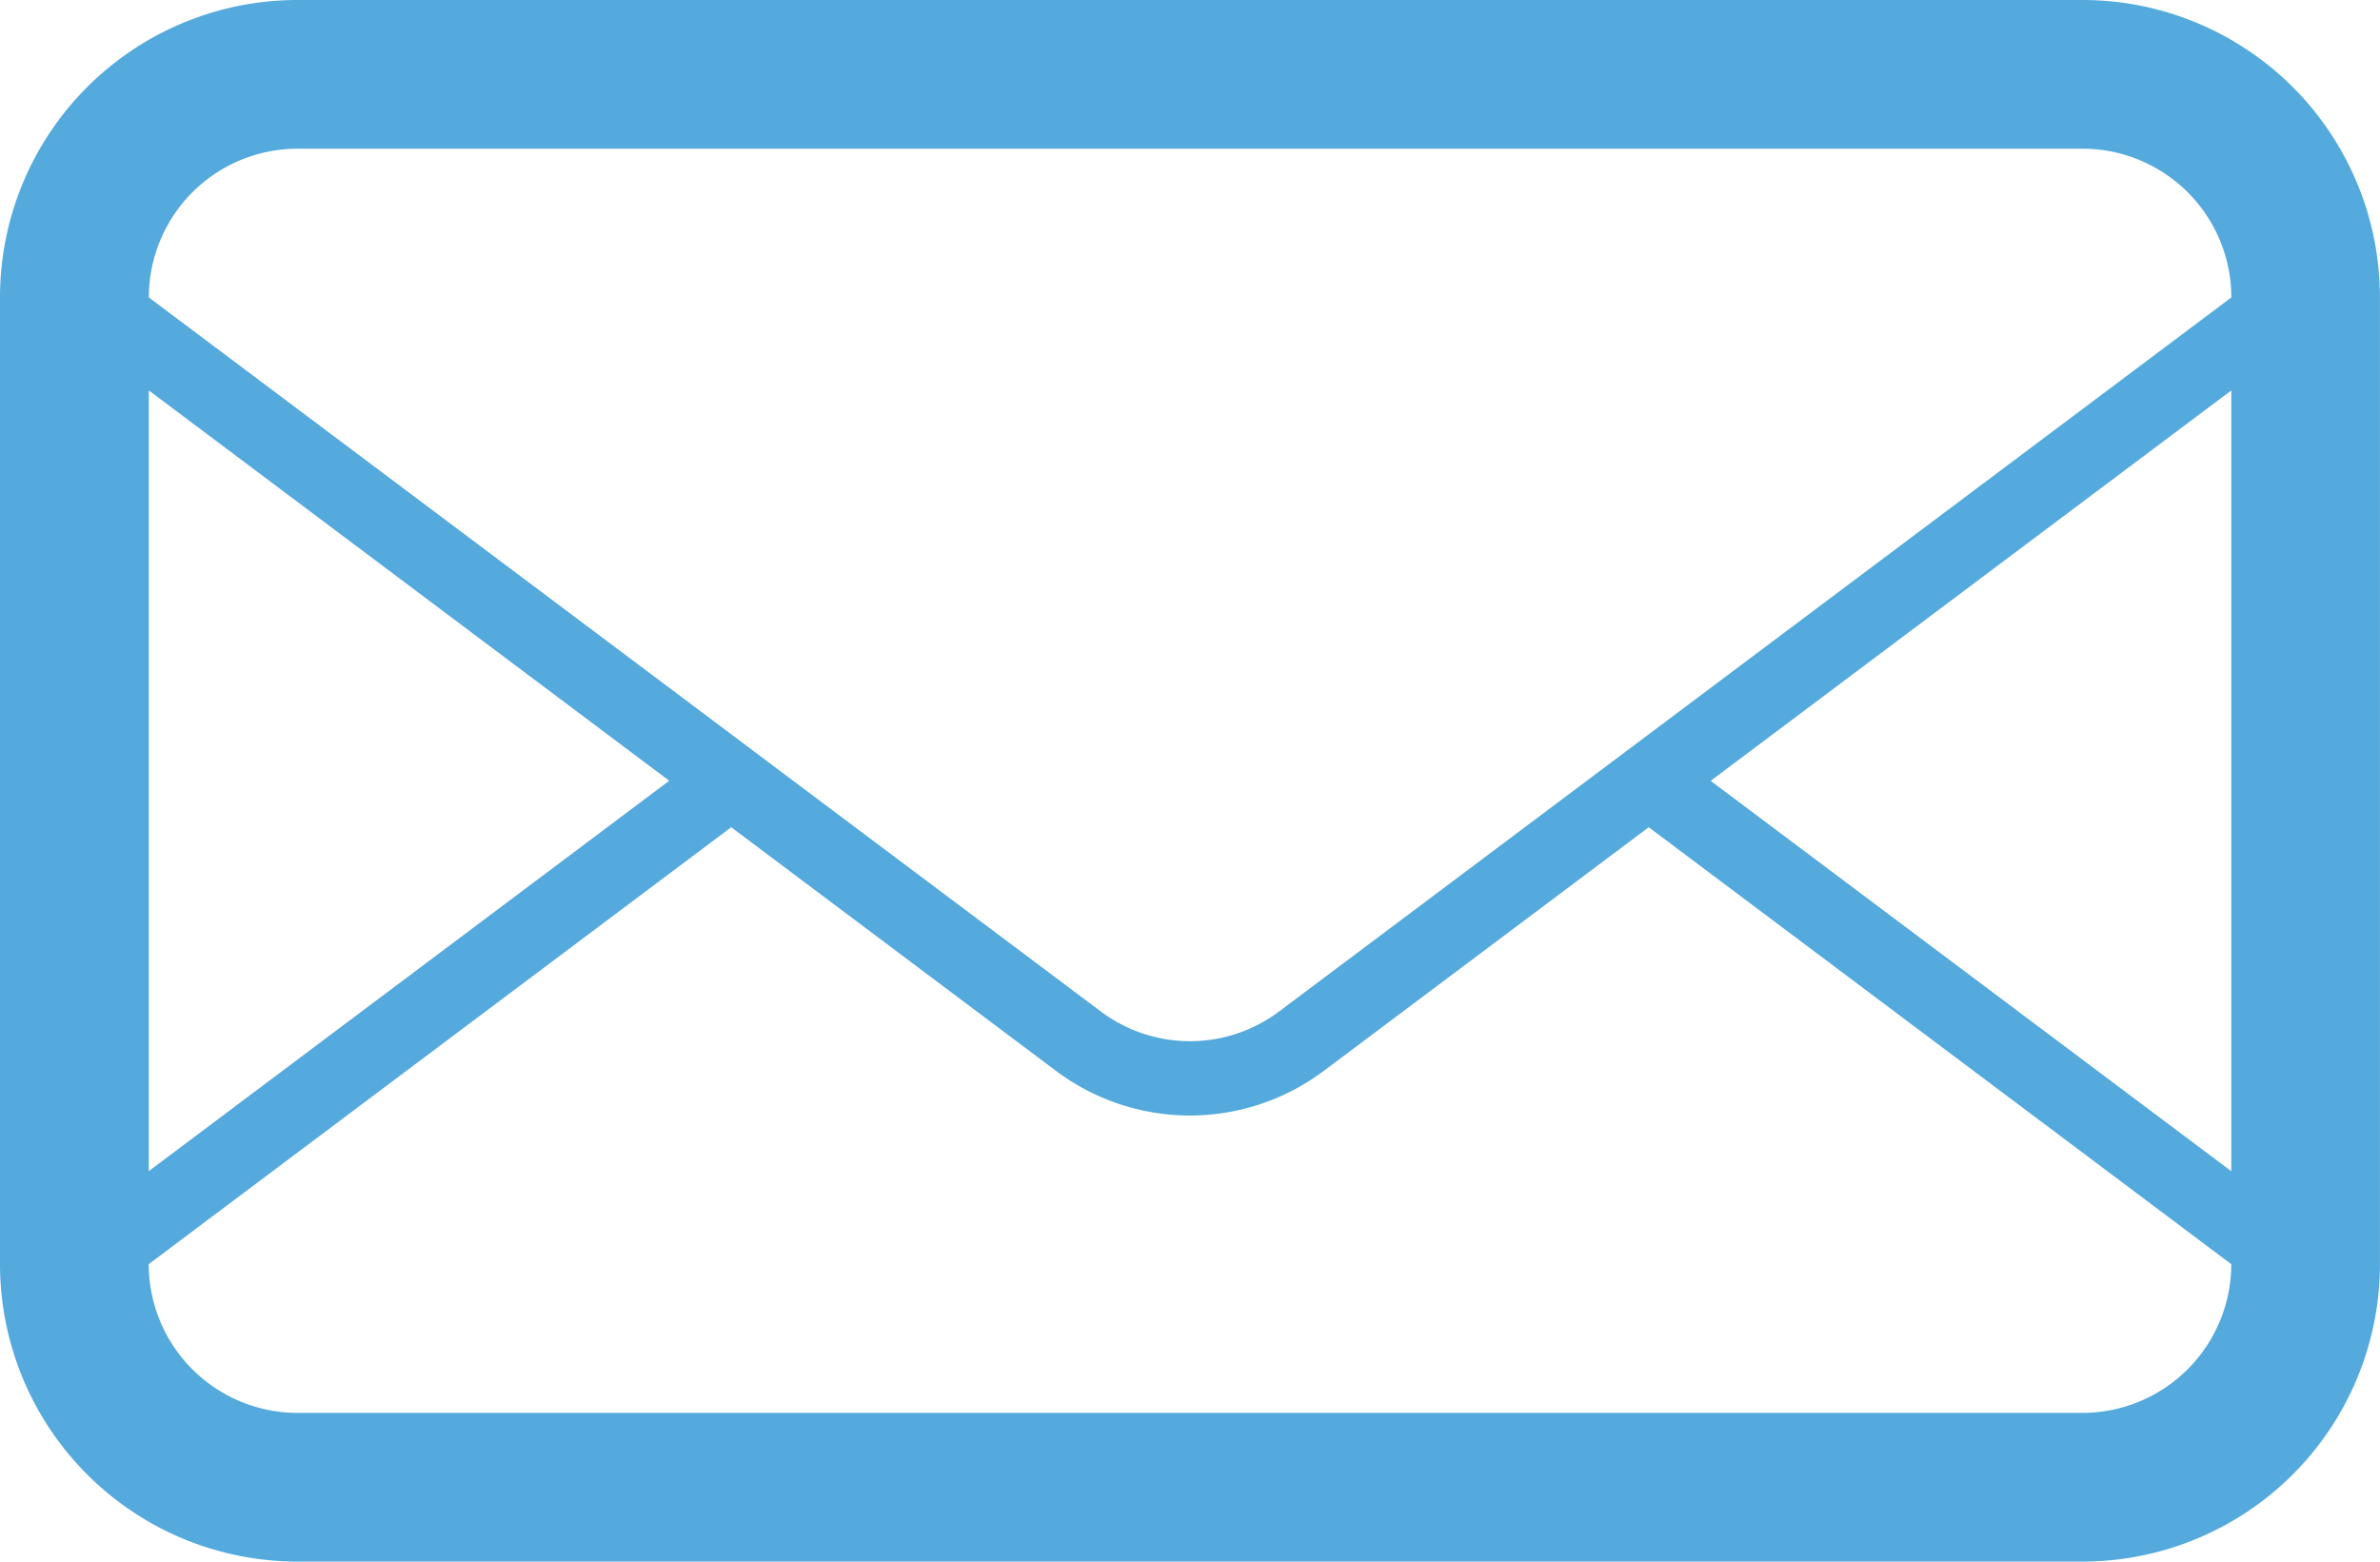
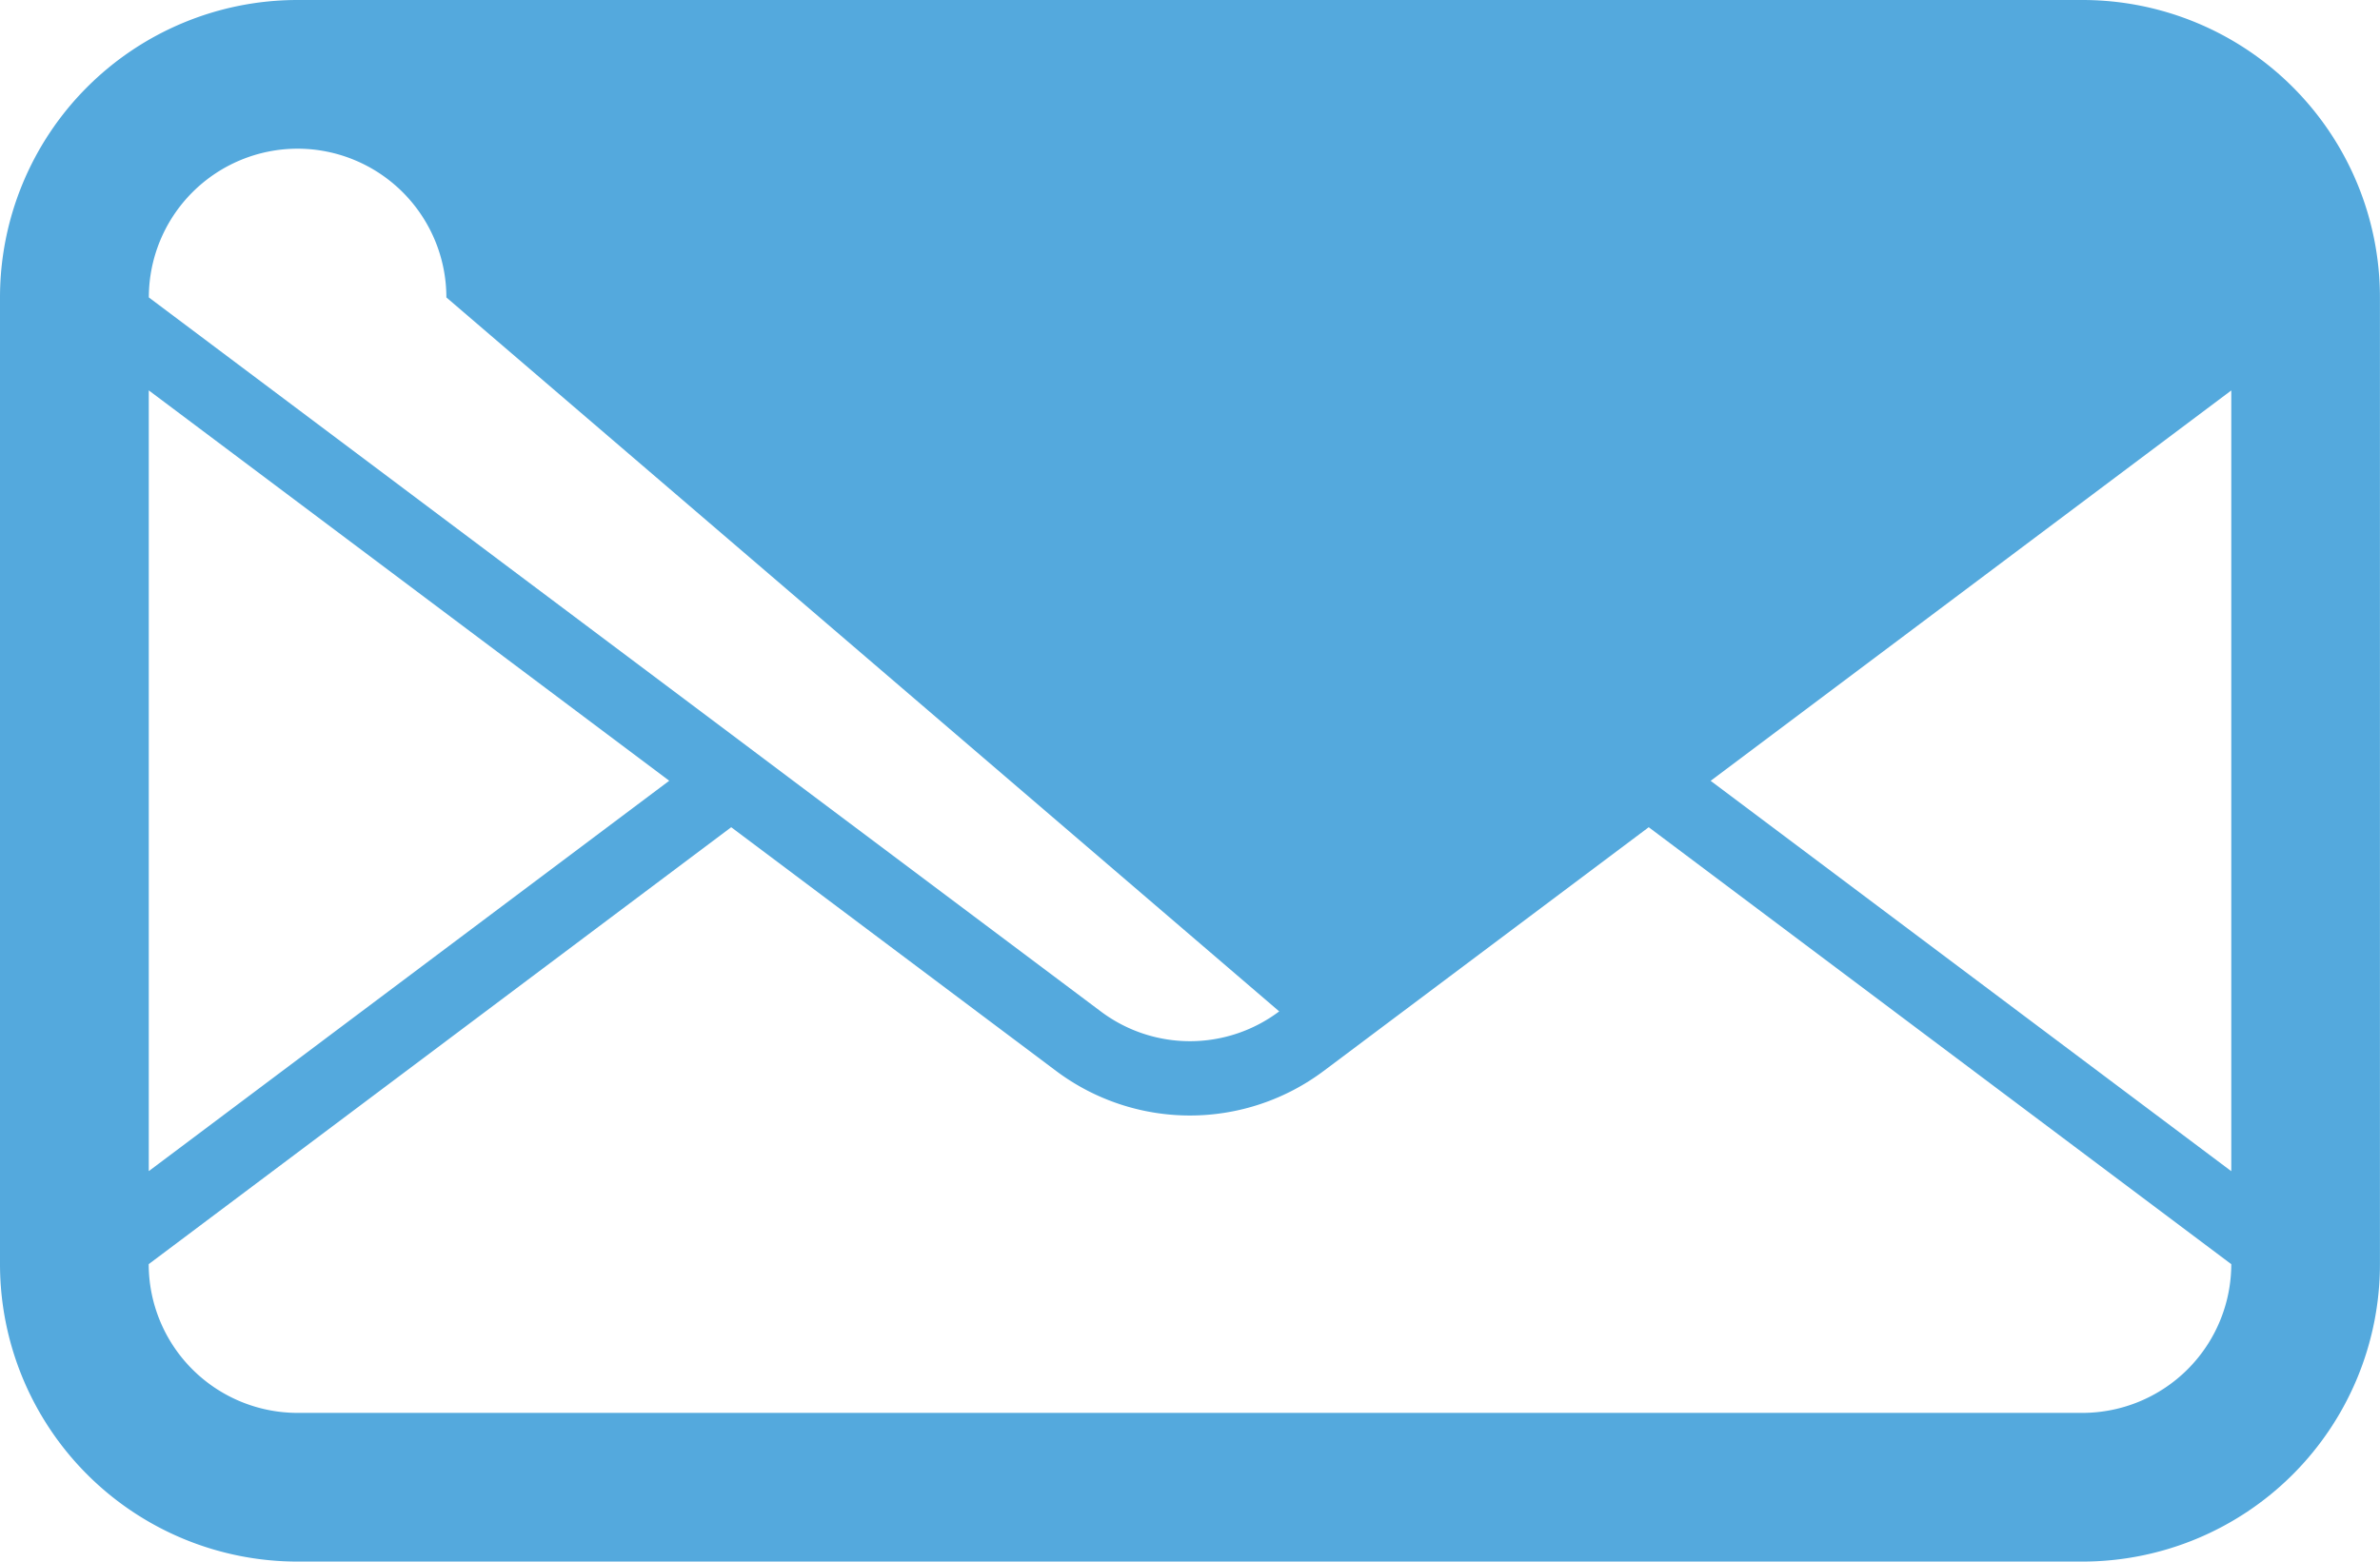
<svg xmlns="http://www.w3.org/2000/svg" width="37.434" height="24.566" viewBox="0 0 37.434 24.566">
-   <path id="mail" d="M962.909,1379.266H934.833a4.679,4.679,0,0,0-4.679,4.679v15.207a4.68,4.68,0,0,0,4.679,4.679h28.075a4.68,4.68,0,0,0,4.679-4.679v-15.207A4.679,4.679,0,0,0,962.909,1379.266Zm-30.415,6.141,8.186,6.141-8.186,6.141Zm32.755,13.745a2.343,2.343,0,0,1-2.34,2.34H934.833a2.342,2.342,0,0,1-2.34-2.34l9.162-6.873,5.109,3.833a3.509,3.509,0,0,0,4.211,0l5.111-3.833,9.162,6.873Zm0-1.462-8.189-6.141,8.189-6.141Zm-14.975-2.514a2.335,2.335,0,0,1-2.807,0l-4.837-3.627-.973-.731-9.162-6.873h0a2.341,2.341,0,0,1,2.34-2.34h28.075a2.342,2.342,0,0,1,2.34,2.34Z" transform="translate(-930.154 -1379.266)" fill="#54a9dd" />
+   <path id="mail" d="M962.909,1379.266H934.833a4.679,4.679,0,0,0-4.679,4.679v15.207a4.68,4.68,0,0,0,4.679,4.679h28.075a4.68,4.68,0,0,0,4.679-4.679v-15.207A4.679,4.679,0,0,0,962.909,1379.266Zm-30.415,6.141,8.186,6.141-8.186,6.141Zm32.755,13.745a2.343,2.343,0,0,1-2.34,2.34H934.833a2.342,2.342,0,0,1-2.34-2.34l9.162-6.873,5.109,3.833a3.509,3.509,0,0,0,4.211,0l5.111-3.833,9.162,6.873Zm0-1.462-8.189-6.141,8.189-6.141Zm-14.975-2.514a2.335,2.335,0,0,1-2.807,0l-4.837-3.627-.973-.731-9.162-6.873h0a2.341,2.341,0,0,1,2.34-2.34a2.342,2.342,0,0,1,2.34,2.34Z" transform="translate(-930.154 -1379.266)" fill="#54a9dd" />
</svg>